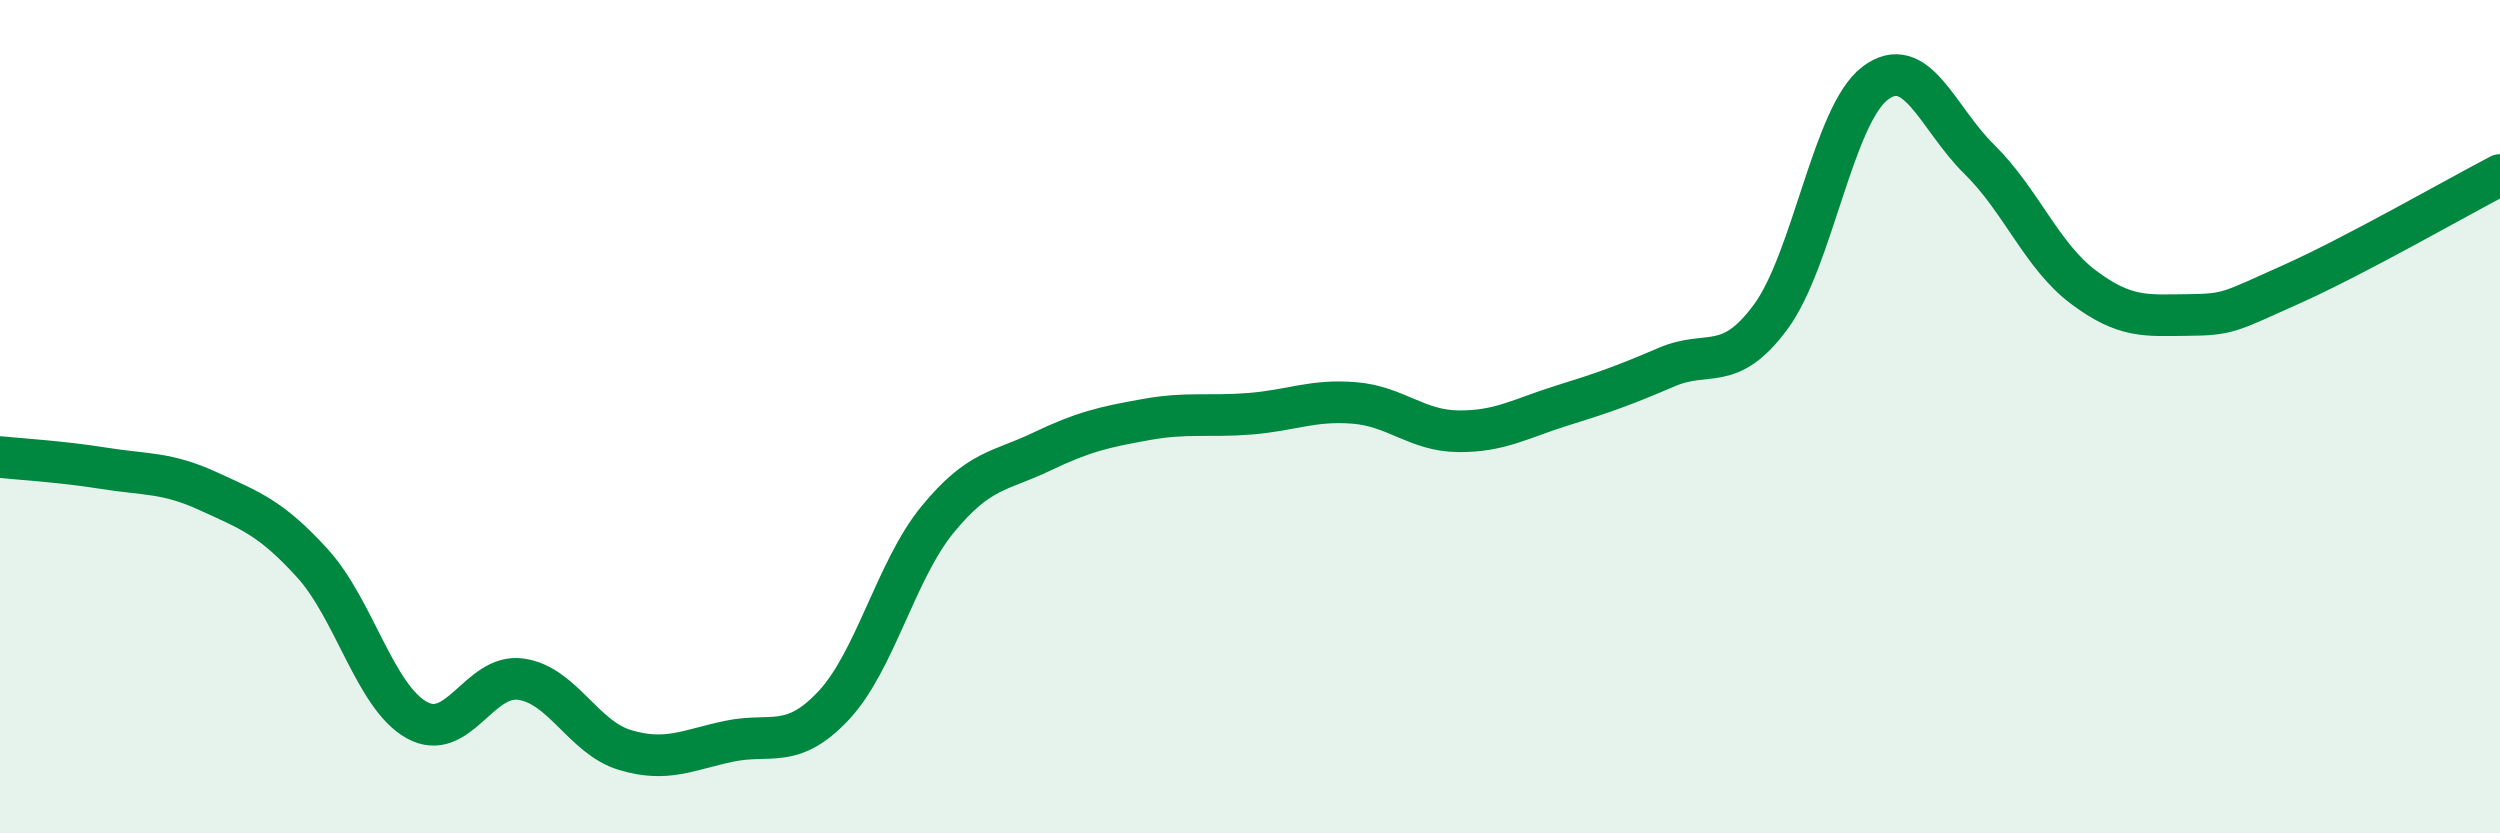
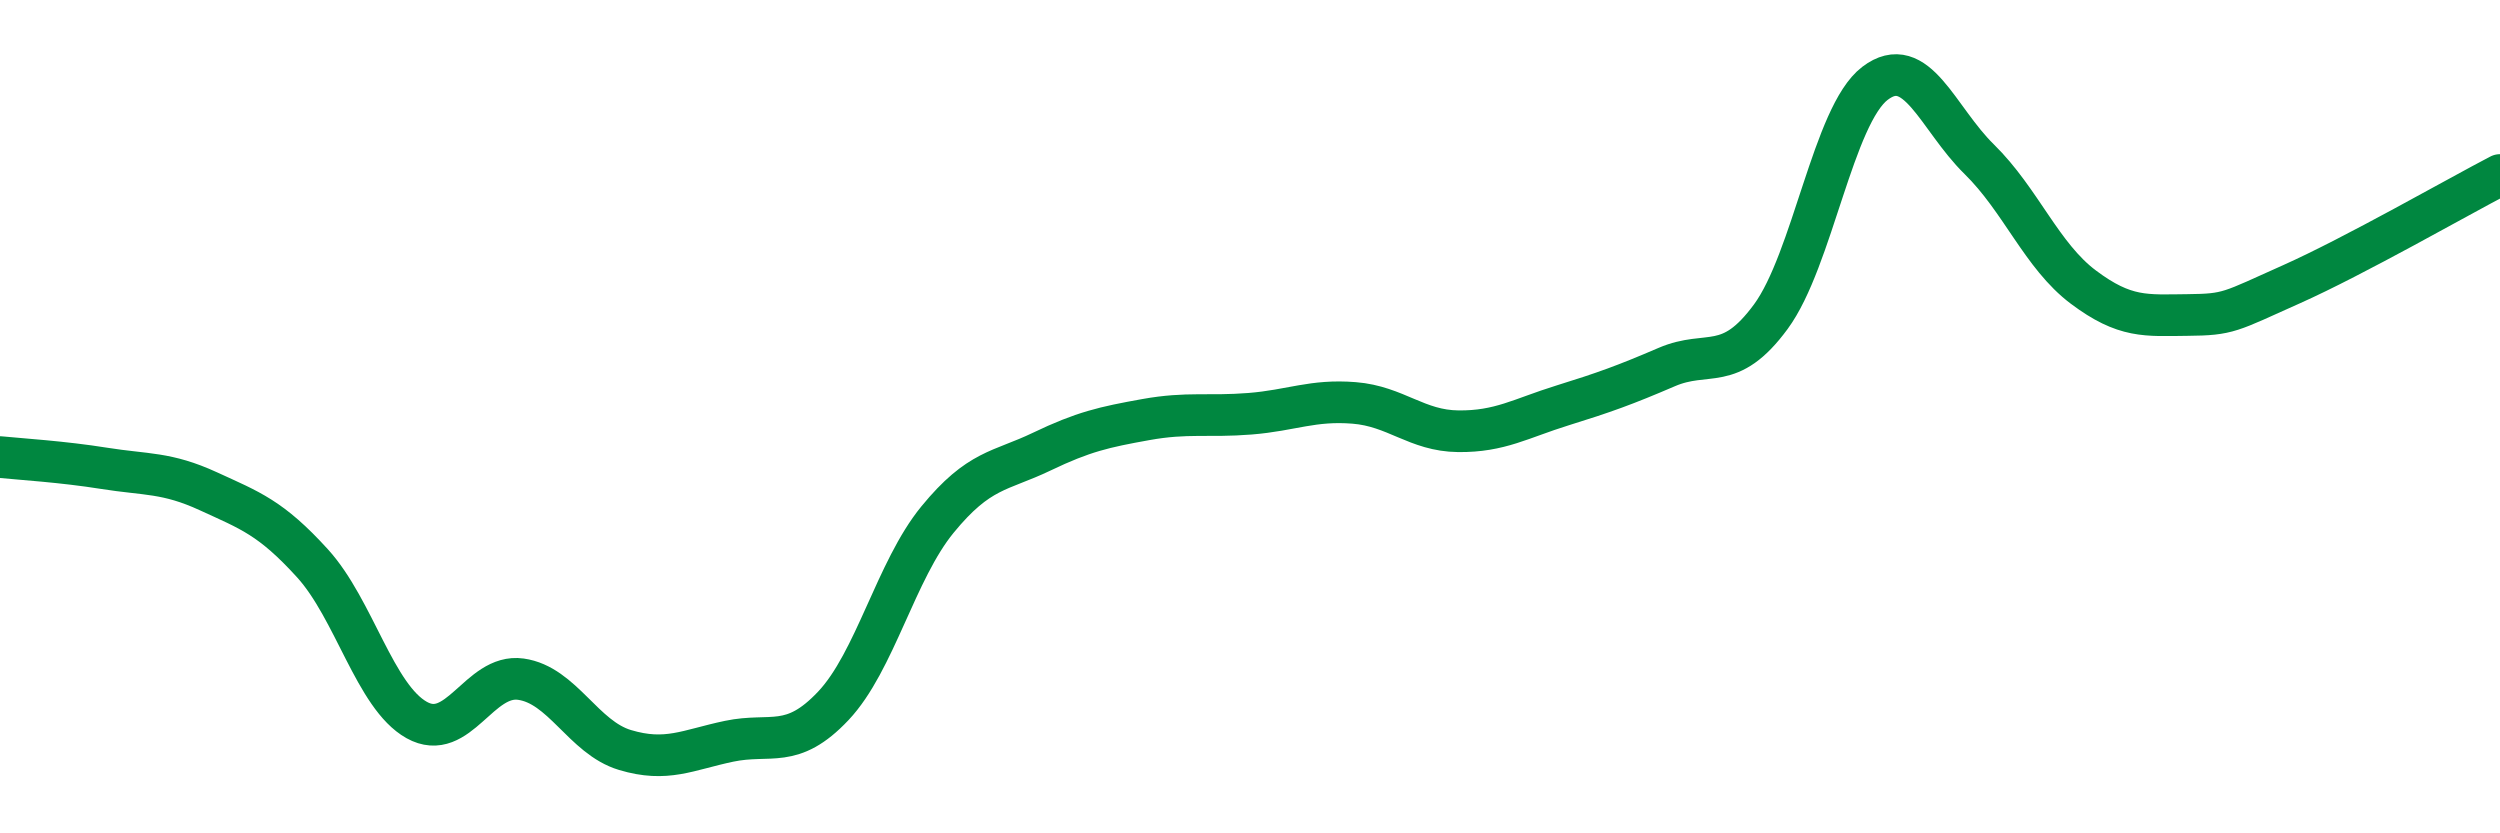
<svg xmlns="http://www.w3.org/2000/svg" width="60" height="20" viewBox="0 0 60 20">
-   <path d="M 0,10.97 C 0.5,11.02 1.5,11.08 2.5,11.24 C 3.5,11.4 4,11.33 5,11.79 C 6,12.25 6.5,12.42 7.5,13.52 C 8.5,14.62 9,16.72 10,17.28 C 11,17.84 11.5,16.16 12.5,16.3 C 13.5,16.44 14,17.7 15,18 C 16,18.3 16.5,18 17.5,17.79 C 18.5,17.58 19,18 20,16.94 C 21,15.88 21.5,13.69 22.5,12.47 C 23.5,11.25 24,11.32 25,10.84 C 26,10.36 26.5,10.25 27.5,10.07 C 28.5,9.89 29,10.01 30,9.93 C 31,9.85 31.5,9.59 32.5,9.67 C 33.5,9.75 34,10.34 35,10.35 C 36,10.36 36.5,10.04 37.5,9.73 C 38.5,9.42 39,9.24 40,8.81 C 41,8.38 41.5,8.96 42.5,7.6 C 43.5,6.24 44,2.76 45,2 C 46,1.24 46.5,2.84 47.5,3.82 C 48.5,4.8 49,6.14 50,6.89 C 51,7.64 51.5,7.57 52.5,7.56 C 53.5,7.55 53.5,7.49 55,6.82 C 56.5,6.15 59,4.72 60,4.2L60 20L0 20Z" fill="#008740" opacity="0.1" stroke-linecap="round" stroke-linejoin="round" />
  <path d="M 0,10.97 C 0.5,11.02 1.5,11.08 2.5,11.24 C 3.5,11.4 4,11.33 5,11.79 C 6,12.25 6.5,12.42 7.5,13.52 C 8.5,14.62 9,16.72 10,17.28 C 11,17.84 11.5,16.16 12.5,16.3 C 13.5,16.44 14,17.7 15,18 C 16,18.3 16.5,18 17.5,17.79 C 18.5,17.58 19,18 20,16.94 C 21,15.88 21.5,13.69 22.5,12.47 C 23.5,11.25 24,11.32 25,10.84 C 26,10.36 26.5,10.25 27.5,10.07 C 28.5,9.89 29,10.01 30,9.93 C 31,9.85 31.5,9.59 32.5,9.67 C 33.5,9.75 34,10.34 35,10.35 C 36,10.36 36.5,10.04 37.5,9.73 C 38.5,9.42 39,9.24 40,8.81 C 41,8.38 41.5,8.96 42.5,7.6 C 43.5,6.24 44,2.76 45,2 C 46,1.24 46.5,2.84 47.5,3.82 C 48.5,4.8 49,6.14 50,6.89 C 51,7.64 51.5,7.57 52.5,7.56 C 53.5,7.55 53.5,7.49 55,6.82 C 56.5,6.15 59,4.72 60,4.2" stroke="#008740" stroke-width="1" fill="none" stroke-linecap="round" stroke-linejoin="round" />
</svg>